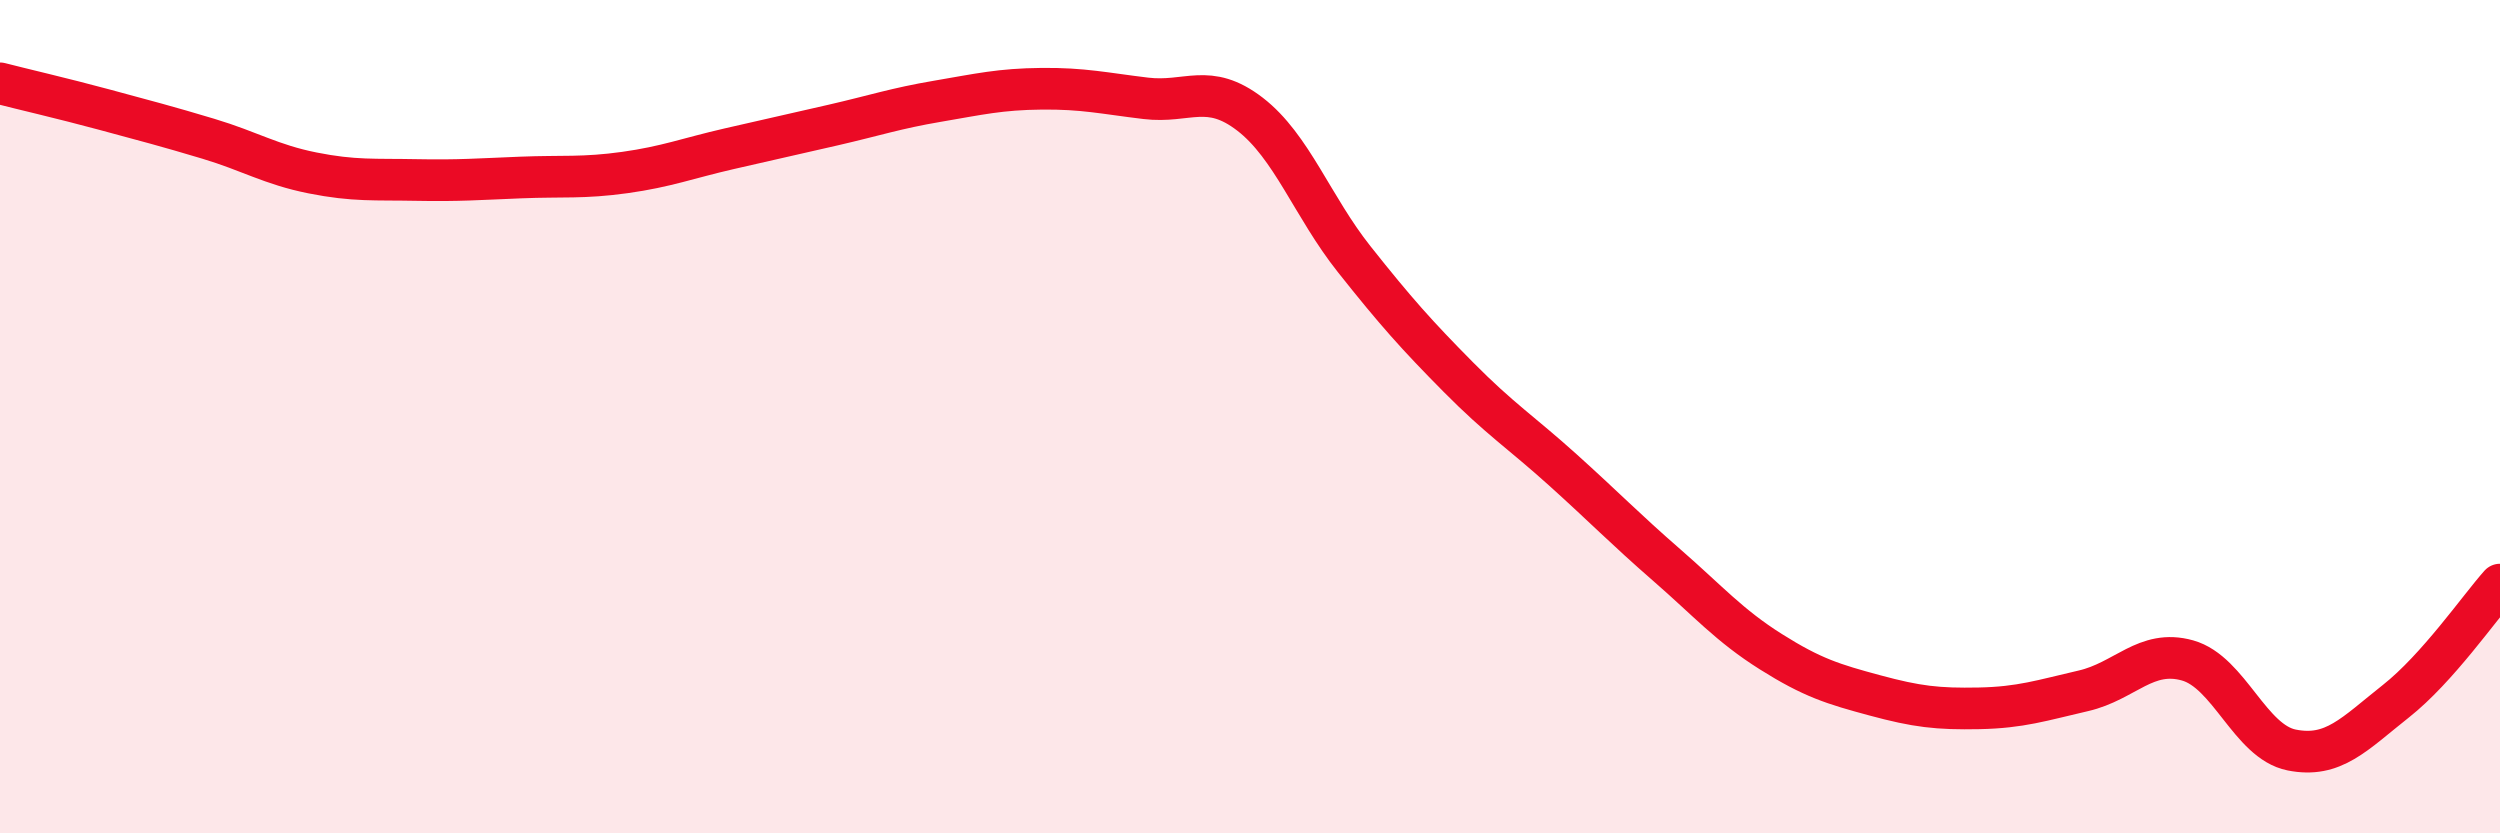
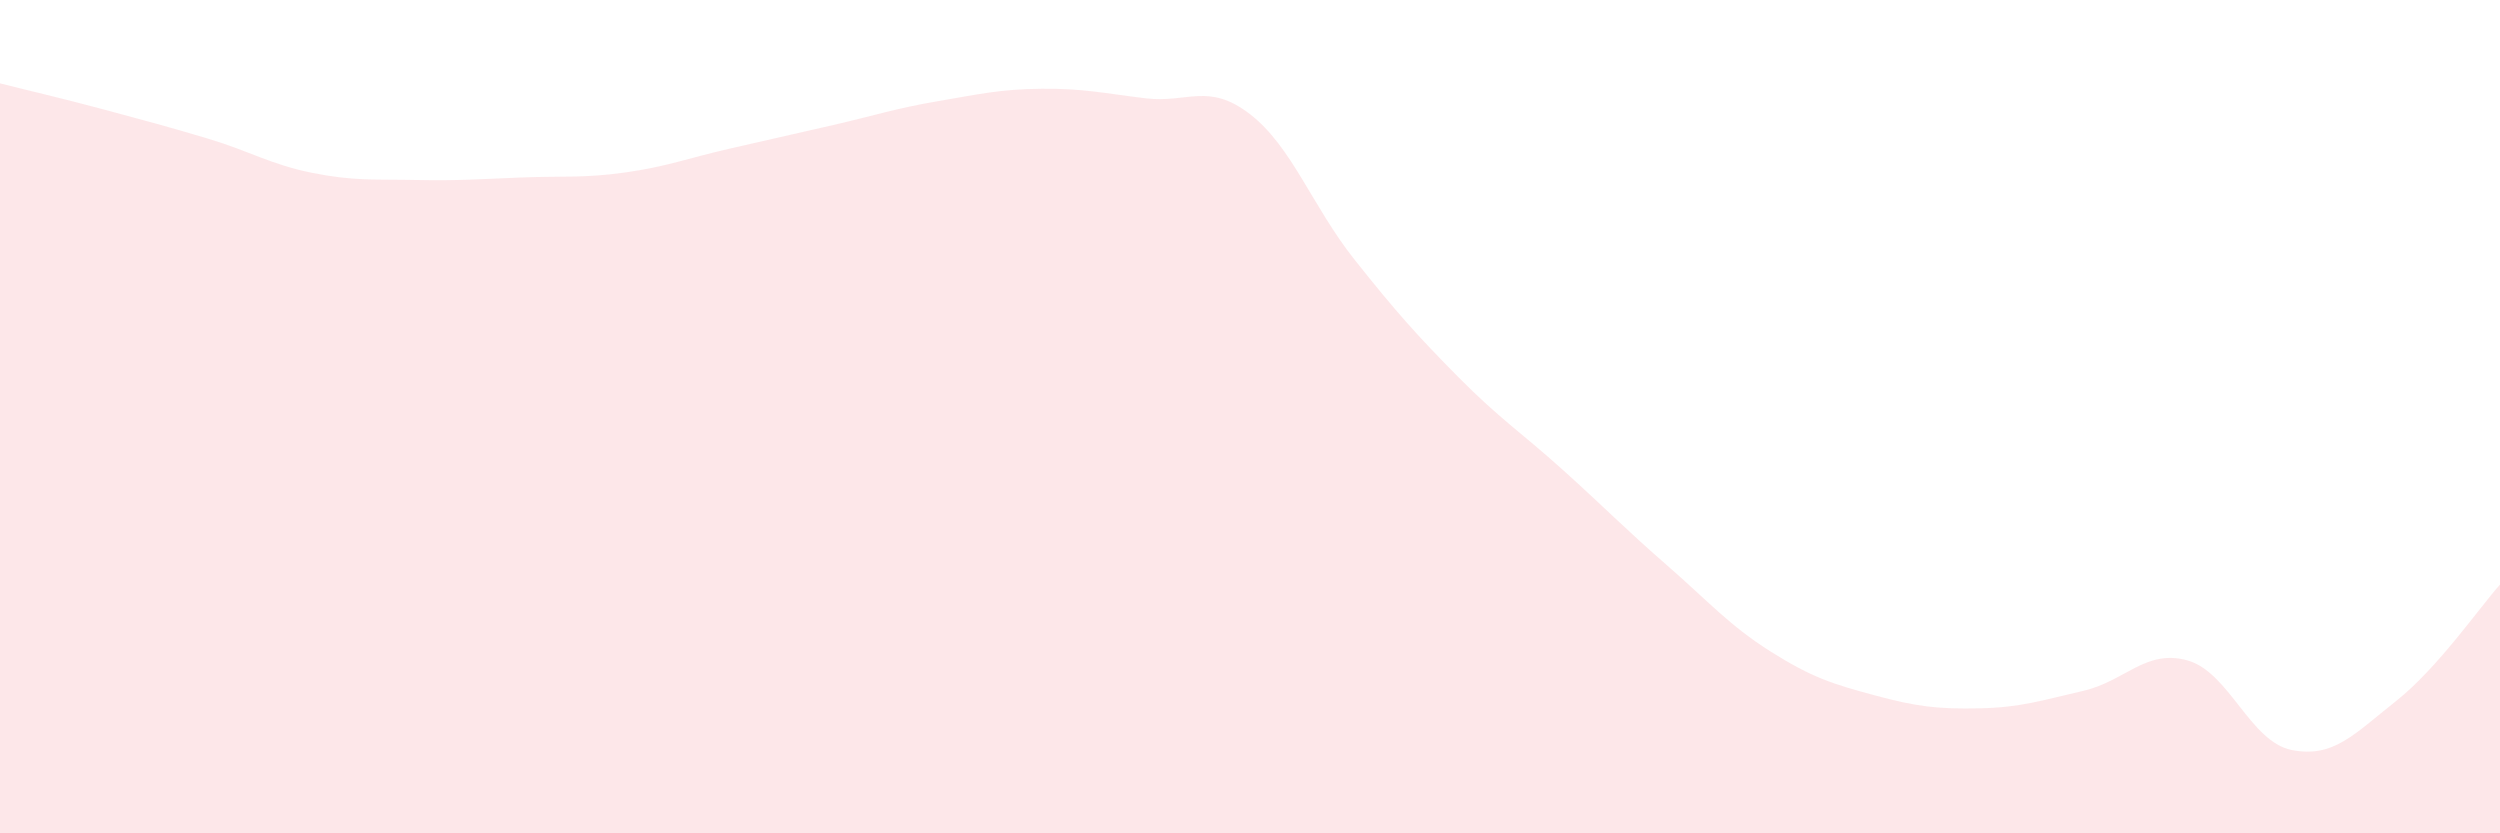
<svg xmlns="http://www.w3.org/2000/svg" width="60" height="20" viewBox="0 0 60 20">
  <path d="M 0,2 C 0.5,2.13 1.5,2.36 2.5,2.63 C 3.5,2.9 4,3.03 5,3.33 C 6,3.63 6.5,3.95 7.5,4.15 C 8.5,4.35 9,4.3 10,4.32 C 11,4.34 11.5,4.3 12.5,4.26 C 13.5,4.22 14,4.28 15,4.14 C 16,4 16.5,3.8 17.5,3.57 C 18.5,3.34 19,3.23 20,3 C 21,2.77 21.5,2.6 22.5,2.43 C 23.5,2.26 24,2.14 25,2.13 C 26,2.12 26.5,2.24 27.5,2.36 C 28.5,2.48 29,1.97 30,2.74 C 31,3.51 31.5,4.96 32.5,6.22 C 33.5,7.48 34,8.04 35,9.05 C 36,10.06 36.5,10.37 37.5,11.27 C 38.5,12.17 39,12.69 40,13.56 C 41,14.43 41.5,15.01 42.5,15.64 C 43.5,16.27 44,16.42 45,16.69 C 46,16.96 46.5,17.02 47.5,17 C 48.5,16.98 49,16.81 50,16.58 C 51,16.35 51.5,15.57 52.5,15.85 C 53.5,16.13 54,17.8 55,18 C 56,18.2 56.5,17.62 57.5,16.83 C 58.5,16.04 59.5,14.59 60,14.03L60 20L0 20Z" fill="#EB0A25" opacity="0.1" stroke-linecap="round" stroke-linejoin="round" />
-   <path d="M 0,2 C 0.5,2.13 1.5,2.36 2.5,2.63 C 3.5,2.9 4,3.03 5,3.33 C 6,3.63 6.5,3.95 7.5,4.15 C 8.5,4.35 9,4.3 10,4.32 C 11,4.34 11.5,4.3 12.5,4.26 C 13.5,4.22 14,4.28 15,4.14 C 16,4 16.5,3.8 17.5,3.57 C 18.5,3.34 19,3.23 20,3 C 21,2.77 21.5,2.6 22.5,2.43 C 23.5,2.26 24,2.14 25,2.13 C 26,2.12 26.5,2.24 27.5,2.36 C 28.5,2.48 29,1.97 30,2.74 C 31,3.51 31.5,4.96 32.5,6.22 C 33.5,7.48 34,8.04 35,9.05 C 36,10.06 36.5,10.37 37.5,11.27 C 38.5,12.17 39,12.69 40,13.56 C 41,14.43 41.5,15.01 42.5,15.64 C 43.5,16.27 44,16.42 45,16.69 C 46,16.96 46.5,17.02 47.5,17 C 48.5,16.98 49,16.81 50,16.58 C 51,16.35 51.5,15.57 52.5,15.85 C 53.5,16.13 54,17.8 55,18 C 56,18.2 56.5,17.62 57.5,16.83 C 58.5,16.04 59.5,14.59 60,14.03" stroke="#EB0A25" stroke-width="1" fill="none" stroke-linecap="round" stroke-linejoin="round" />
</svg>